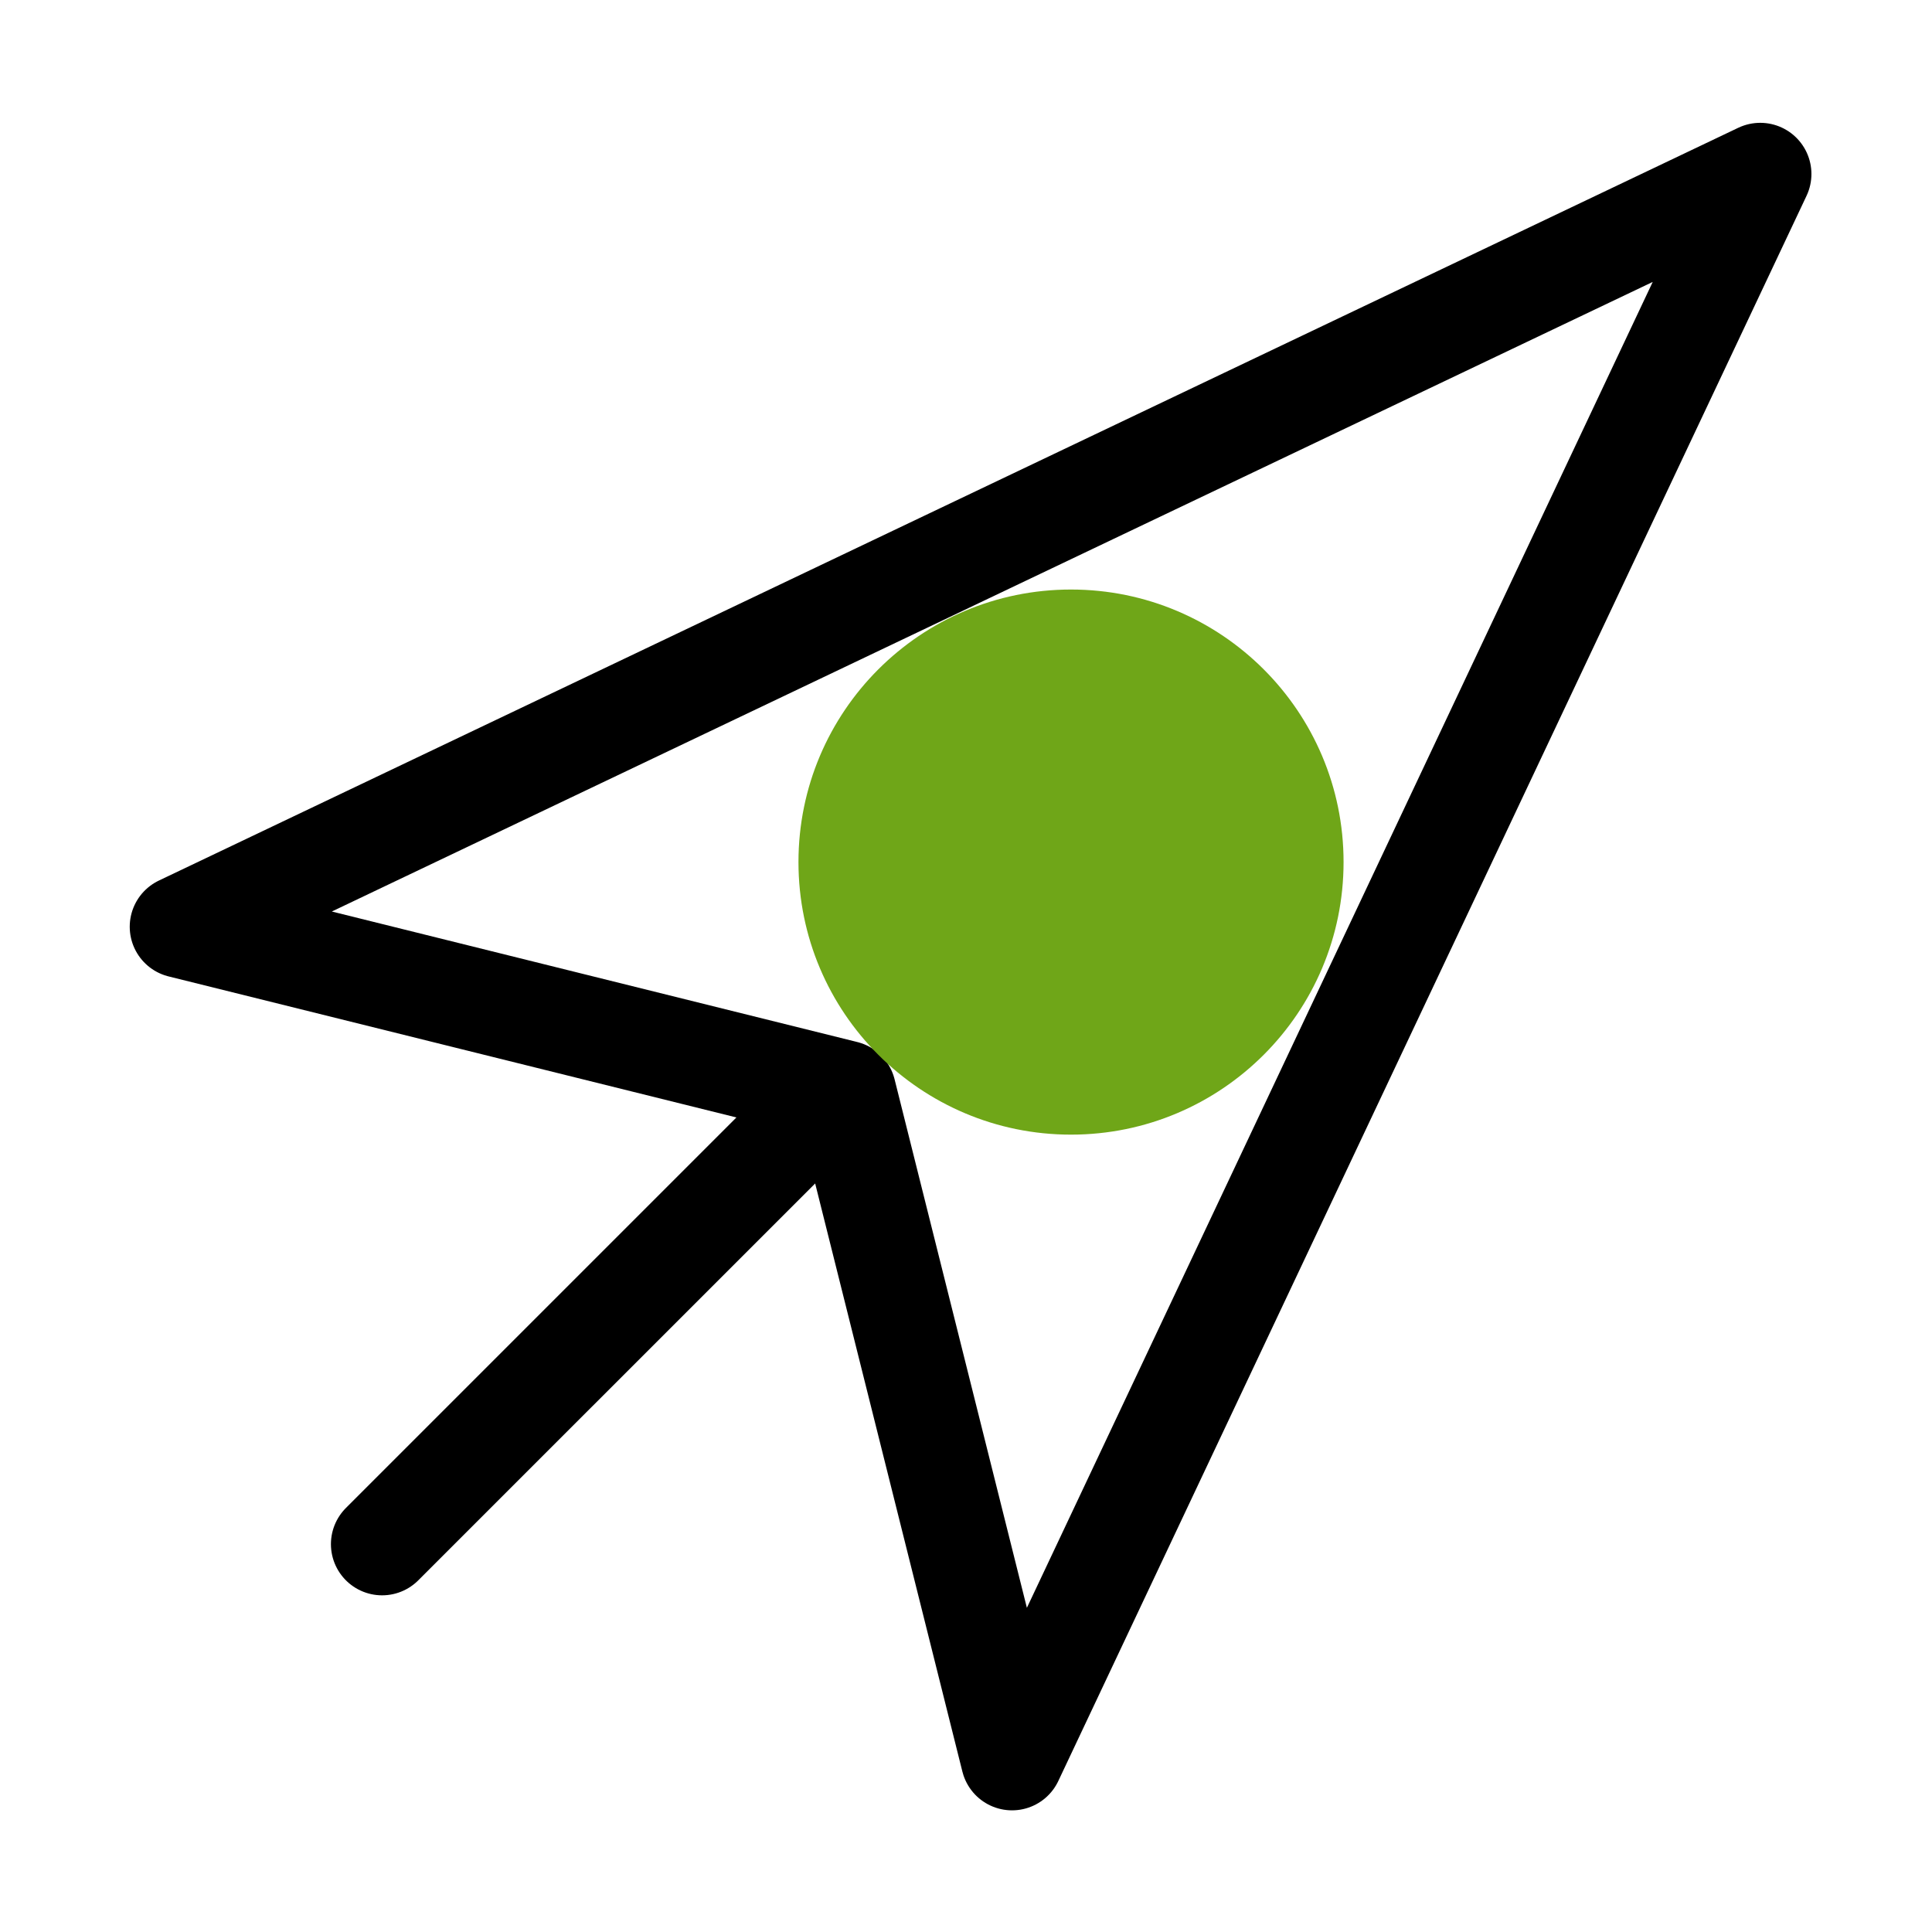
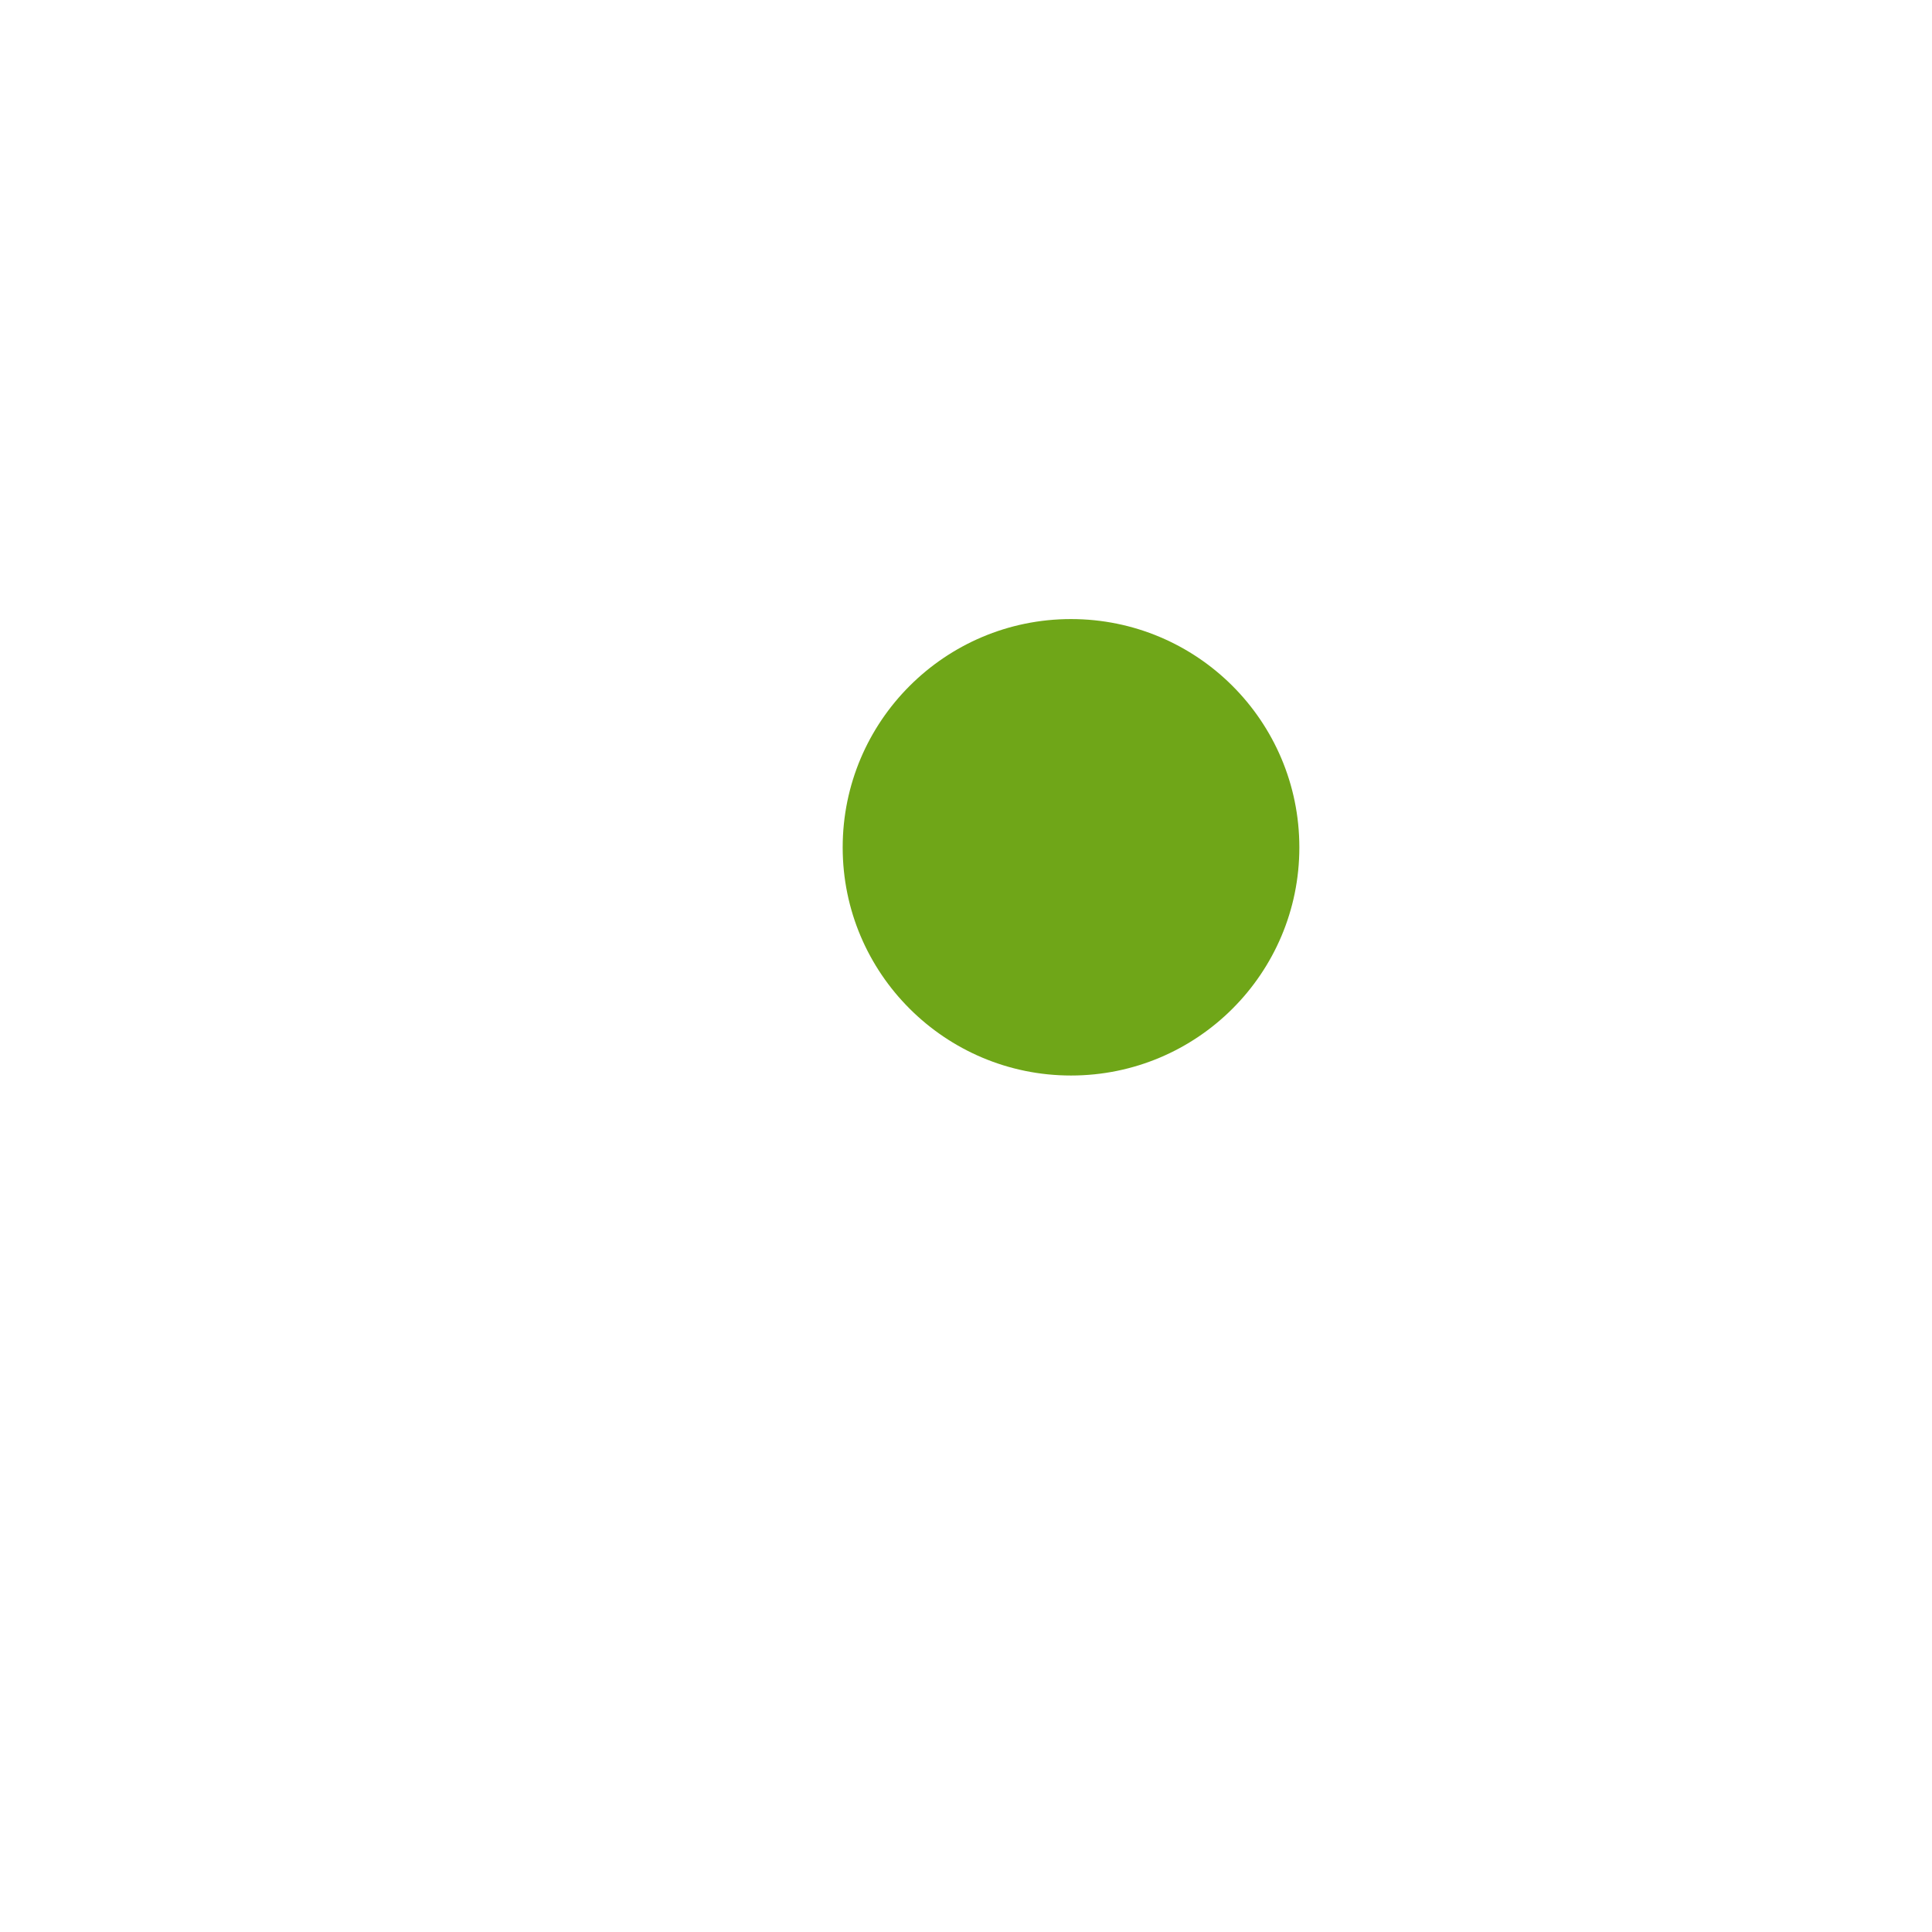
<svg xmlns="http://www.w3.org/2000/svg" width="35pt" height="35pt" viewBox="0 0 35 35" version="1.1">
  <g id="surface1">
-     <path style="fill:none;stroke-width:9;stroke-linecap:round;stroke-linejoin:round;stroke:rgb(0%,0%,0%);stroke-opacity:1;stroke-miterlimit:4;" d="M 15.909 81.5 L 154.799 15.301 L 88.999 154.704 L 74.305 96.004 Z M 15.909 81.5 " transform="matrix(0.206,0,0,0.206,0,0)" />
    <path style=" stroke:none;fill-rule:nonzero;fill:rgb(43.529%,65.098%,9.412%);fill-opacity:1;" d="M 23.539 15.352 C 23.539 13.066 21.688 11.215 19.402 11.215 C 17.121 11.215 15.266 13.066 15.266 15.352 C 15.266 17.633 17.121 19.484 19.402 19.484 C 21.688 19.484 23.539 17.633 23.539 15.352 Z M 23.539 15.352 " />
-     <path style="fill:none;stroke-width:9;stroke-linecap:round;stroke-linejoin:miter;stroke:rgb(0%,0%,0%);stroke-opacity:1;stroke-miterlimit:10;" d="M 69.806 99.592 L 33.602 135.795 " transform="matrix(0.206,0,0,0.206,0,0)" />
-     <path style=" stroke:none;fill-rule:nonzero;fill:rgb(43.529%,65.098%,9.412%);fill-opacity:1;" d="M 24.34 15.617 C 24.34 12.891 22.129 10.68 19.402 10.68 C 16.676 10.68 14.465 12.891 14.465 15.617 C 14.465 18.344 16.676 20.555 19.402 20.555 C 22.129 20.555 24.34 18.344 24.34 15.617 Z M 24.34 15.617 " />
  </g>
</svg>